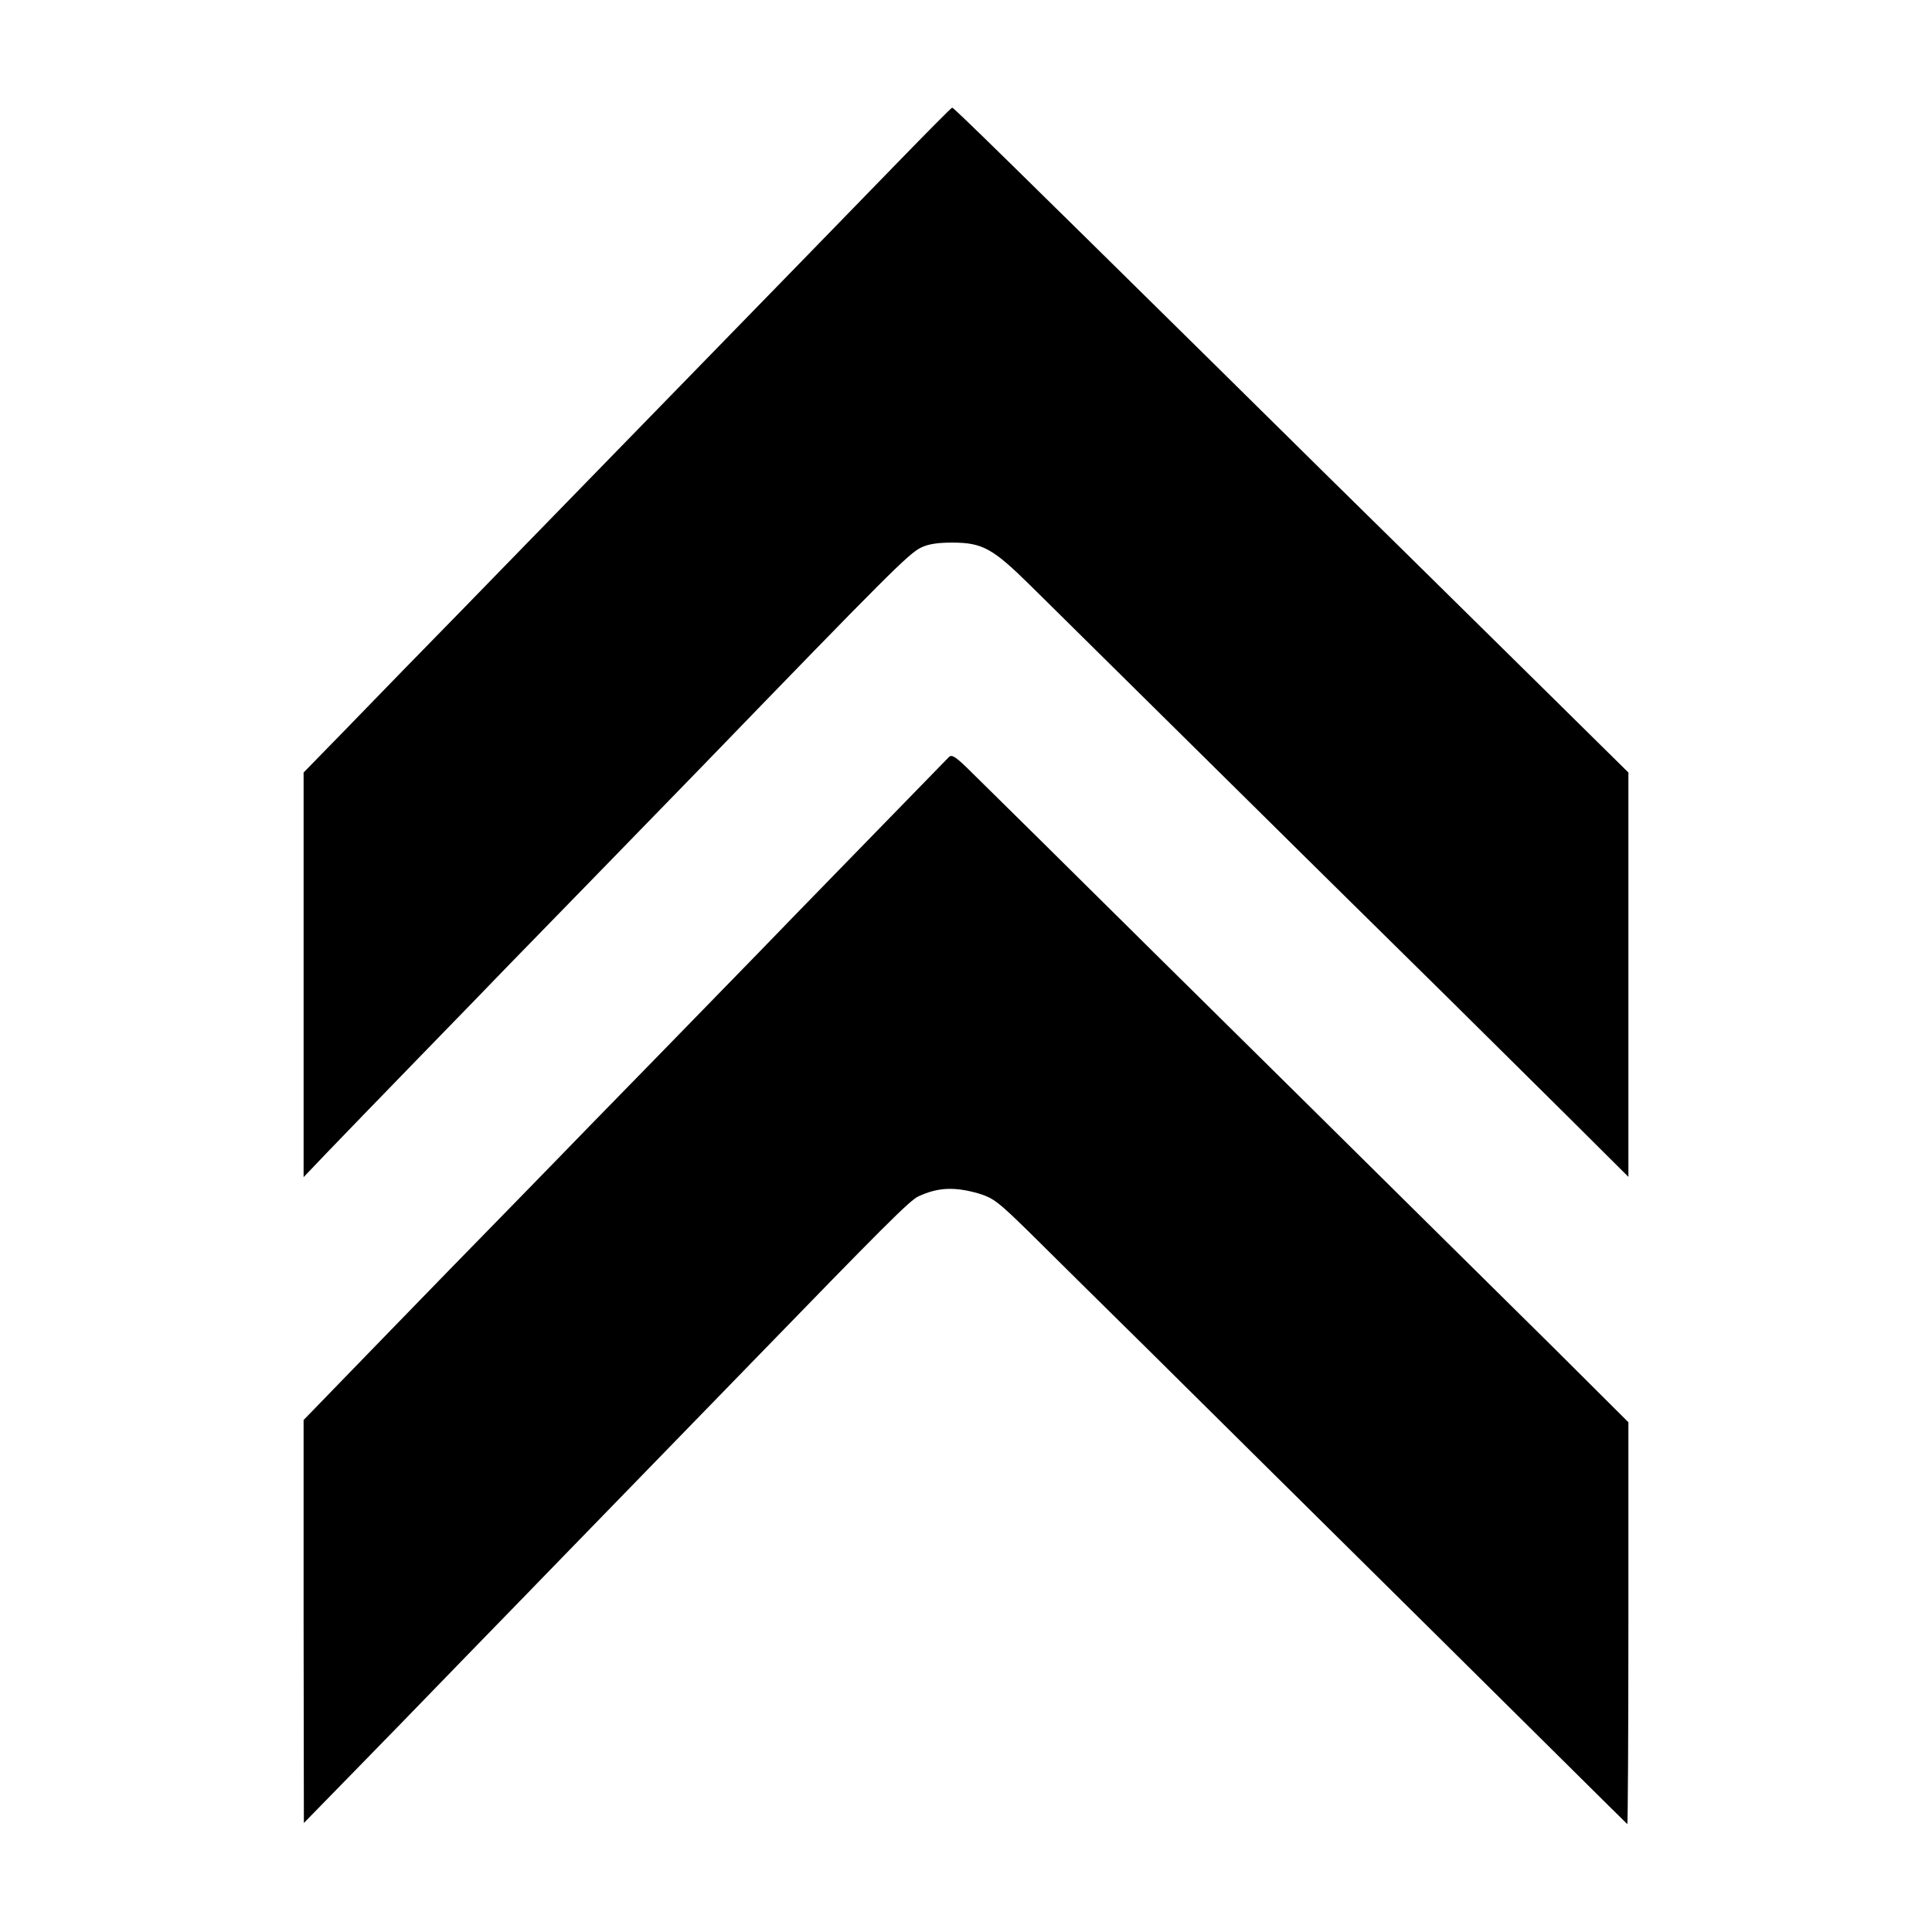
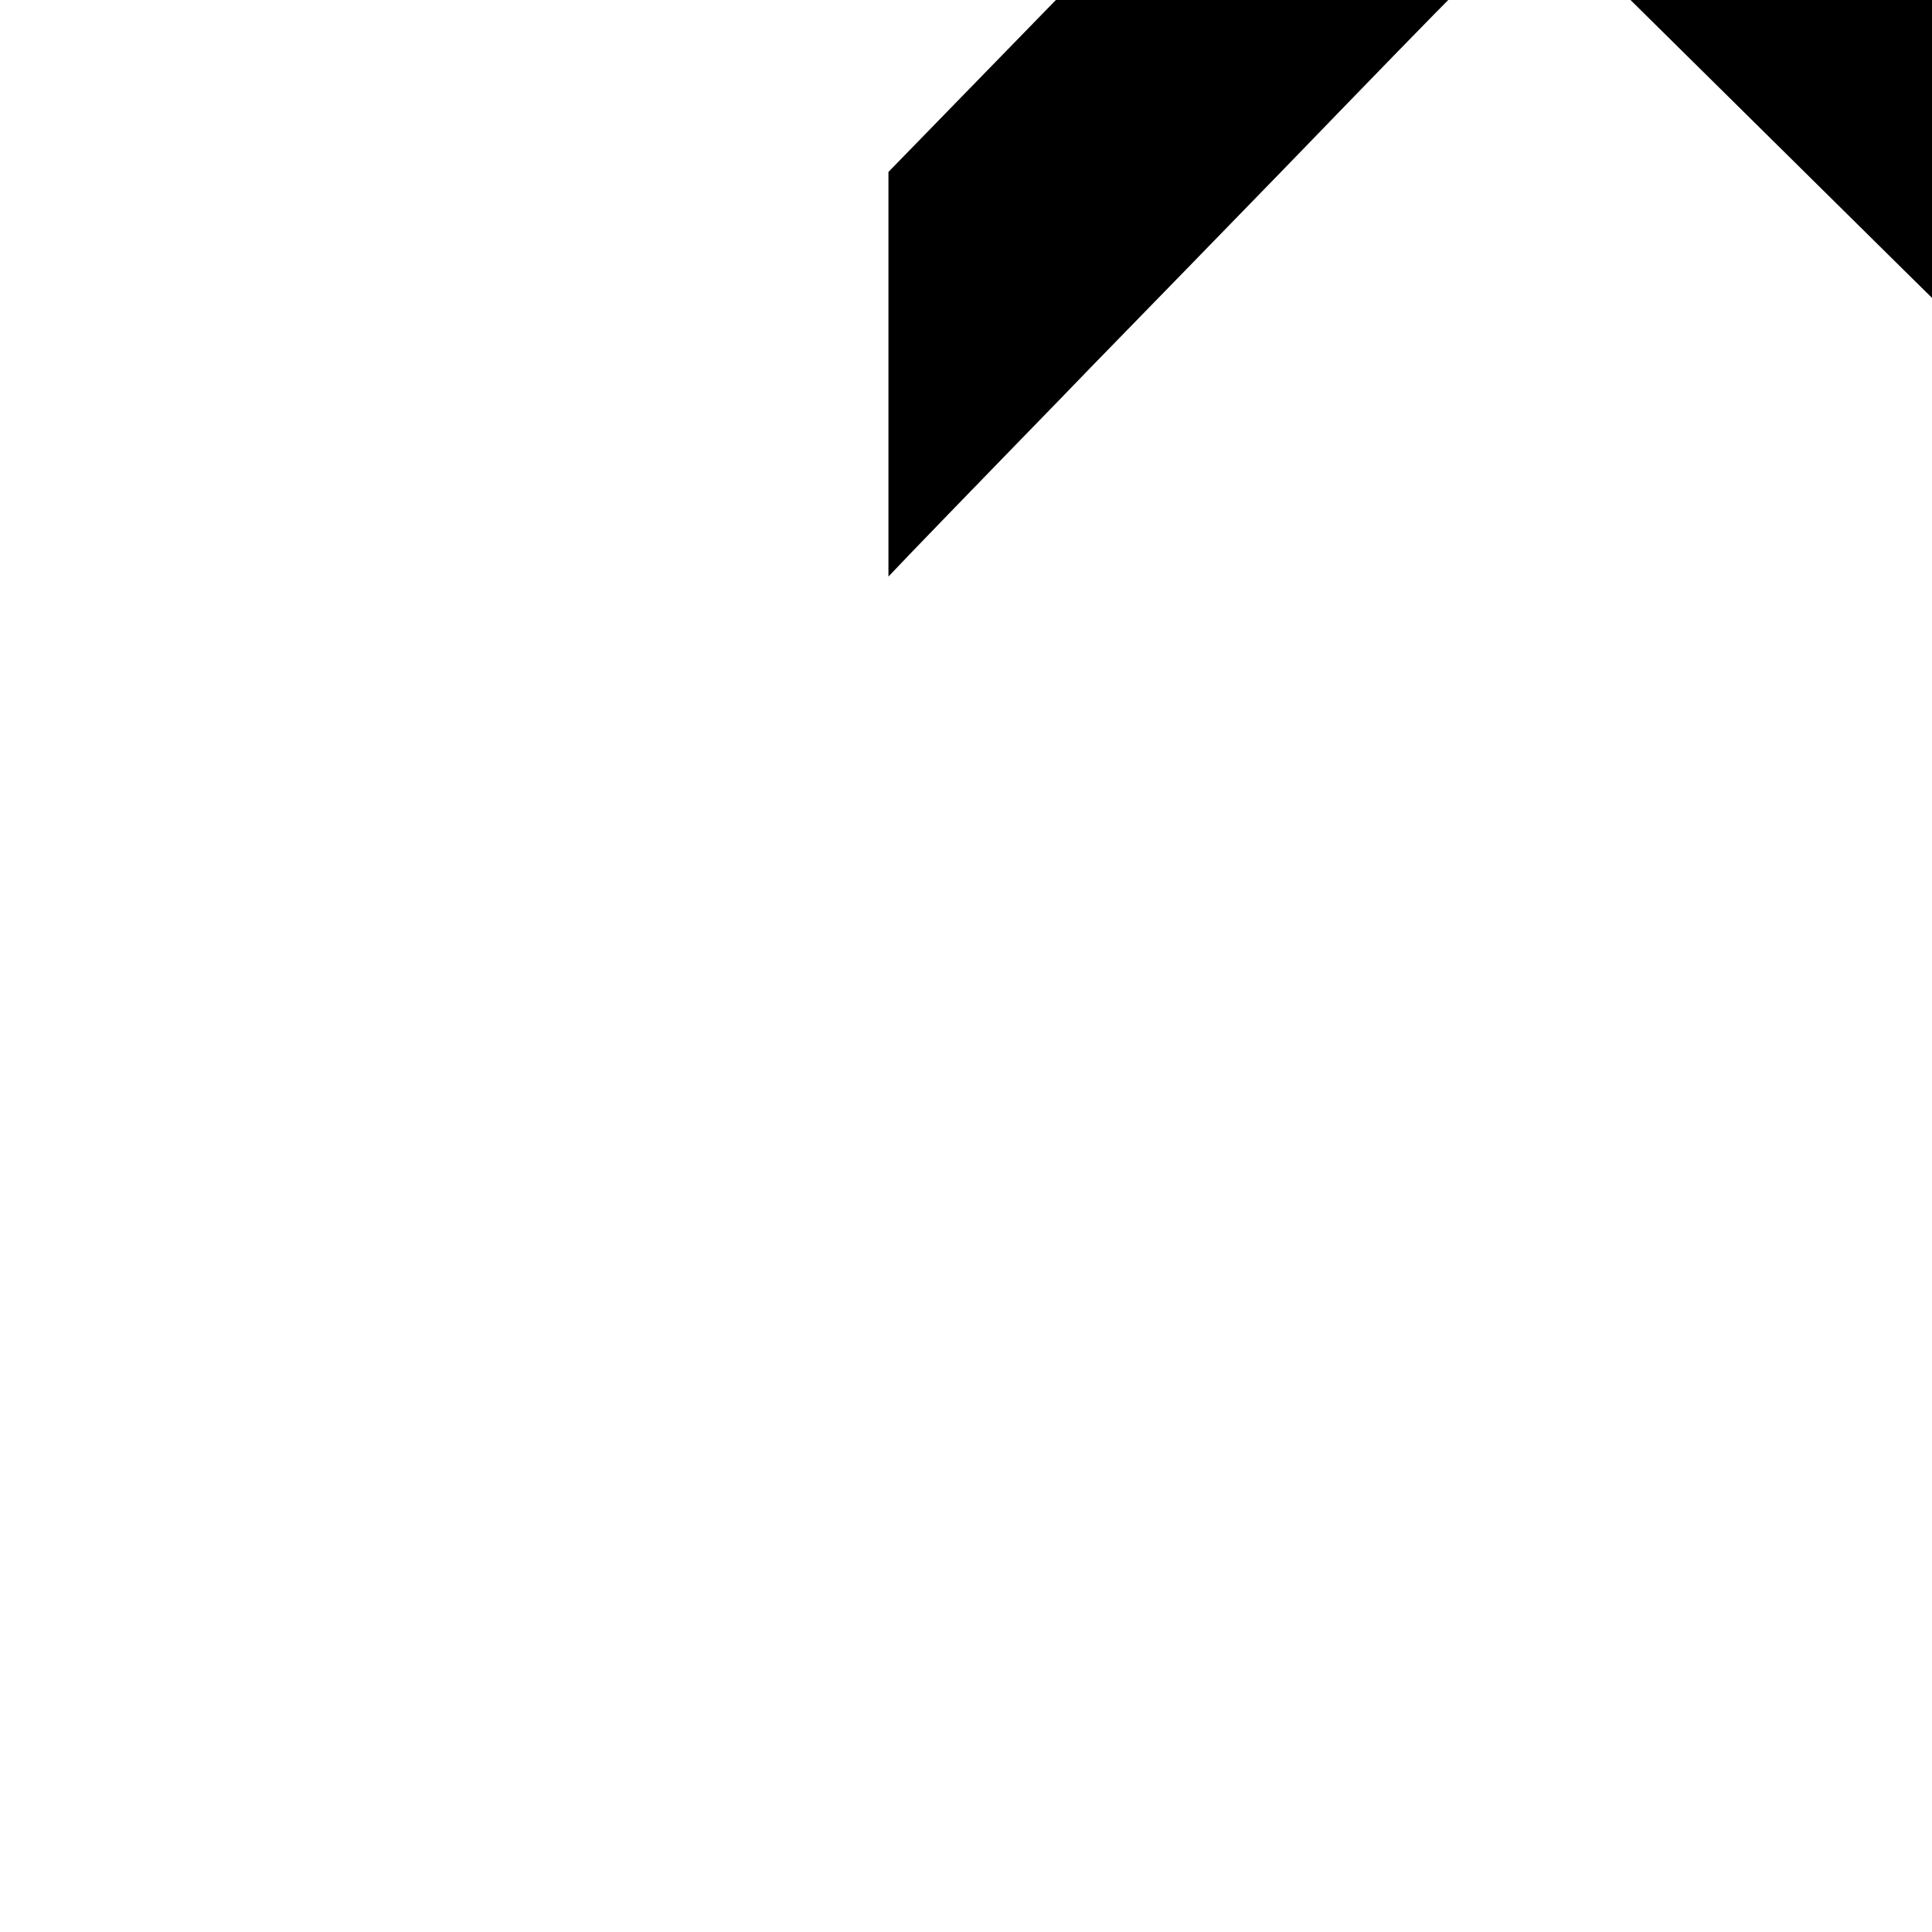
<svg xmlns="http://www.w3.org/2000/svg" version="1.0" width="700pt" height="700pt" viewBox="0 0 700 700" preserveAspectRatio="xMidYMid meet">
  <g transform="translate(0,700) scale(0.1,-0.1)" fill="#000000" stroke="none">
-     <path d="M3255 6414 c-339 -349 -395 -406 -579 -595 -240 -246 -775 -796 -862 -885 -38 -39 -198 -204 -356 -365 -157 -162 -302 -311 -322 -331 l-36 -37 0 -733 0 -733 83 87 c45 47 195 202 332 343 138 142 284 292 325 335 41 42 194 199 340 349 146 150 305 314 354 364 690 713 757 780 803 803 27 13 60 18 113 18 110 0 147 -21 284 -156 975 -964 1352 -1336 1520 -1501 110 -109 301 -298 424 -420 l222 -221 0 732 0 733 -306 302 c-168 166 -391 385 -494 487 -104 102 -419 412 -700 690 -720 710 -944 930 -950 930 -3 0 -90 -88 -195 -196z" />
-     <path d="M3438 4257 c-59 -61 -623 -639 -683 -702 -43 -44 -211 -217 -375 -385 -164 -168 -337 -345 -385 -395 -48 -49 -212 -218 -364 -373 -152 -156 -333 -343 -403 -415 l-128 -132 0 -730 1 -730 167 171 c92 94 282 289 422 434 140 144 296 304 345 355 101 104 568 584 695 715 461 475 566 581 597 595 70 33 131 36 218 11 55 -17 70 -28 195 -151 74 -74 264 -261 422 -417 157 -156 611 -605 1008 -998 397 -393 723 -717 726 -719 2 -2 4 324 4 726 l0 730 -267 266 c-148 146 -388 384 -535 529 -146 145 -544 538 -883 873 -339 336 -650 643 -690 682 -61 61 -76 71 -87 60z" />
+     <path d="M3255 6414 l-36 -37 0 -733 0 -733 83 87 c45 47 195 202 332 343 138 142 284 292 325 335 41 42 194 199 340 349 146 150 305 314 354 364 690 713 757 780 803 803 27 13 60 18 113 18 110 0 147 -21 284 -156 975 -964 1352 -1336 1520 -1501 110 -109 301 -298 424 -420 l222 -221 0 732 0 733 -306 302 c-168 166 -391 385 -494 487 -104 102 -419 412 -700 690 -720 710 -944 930 -950 930 -3 0 -90 -88 -195 -196z" />
  </g>
</svg>